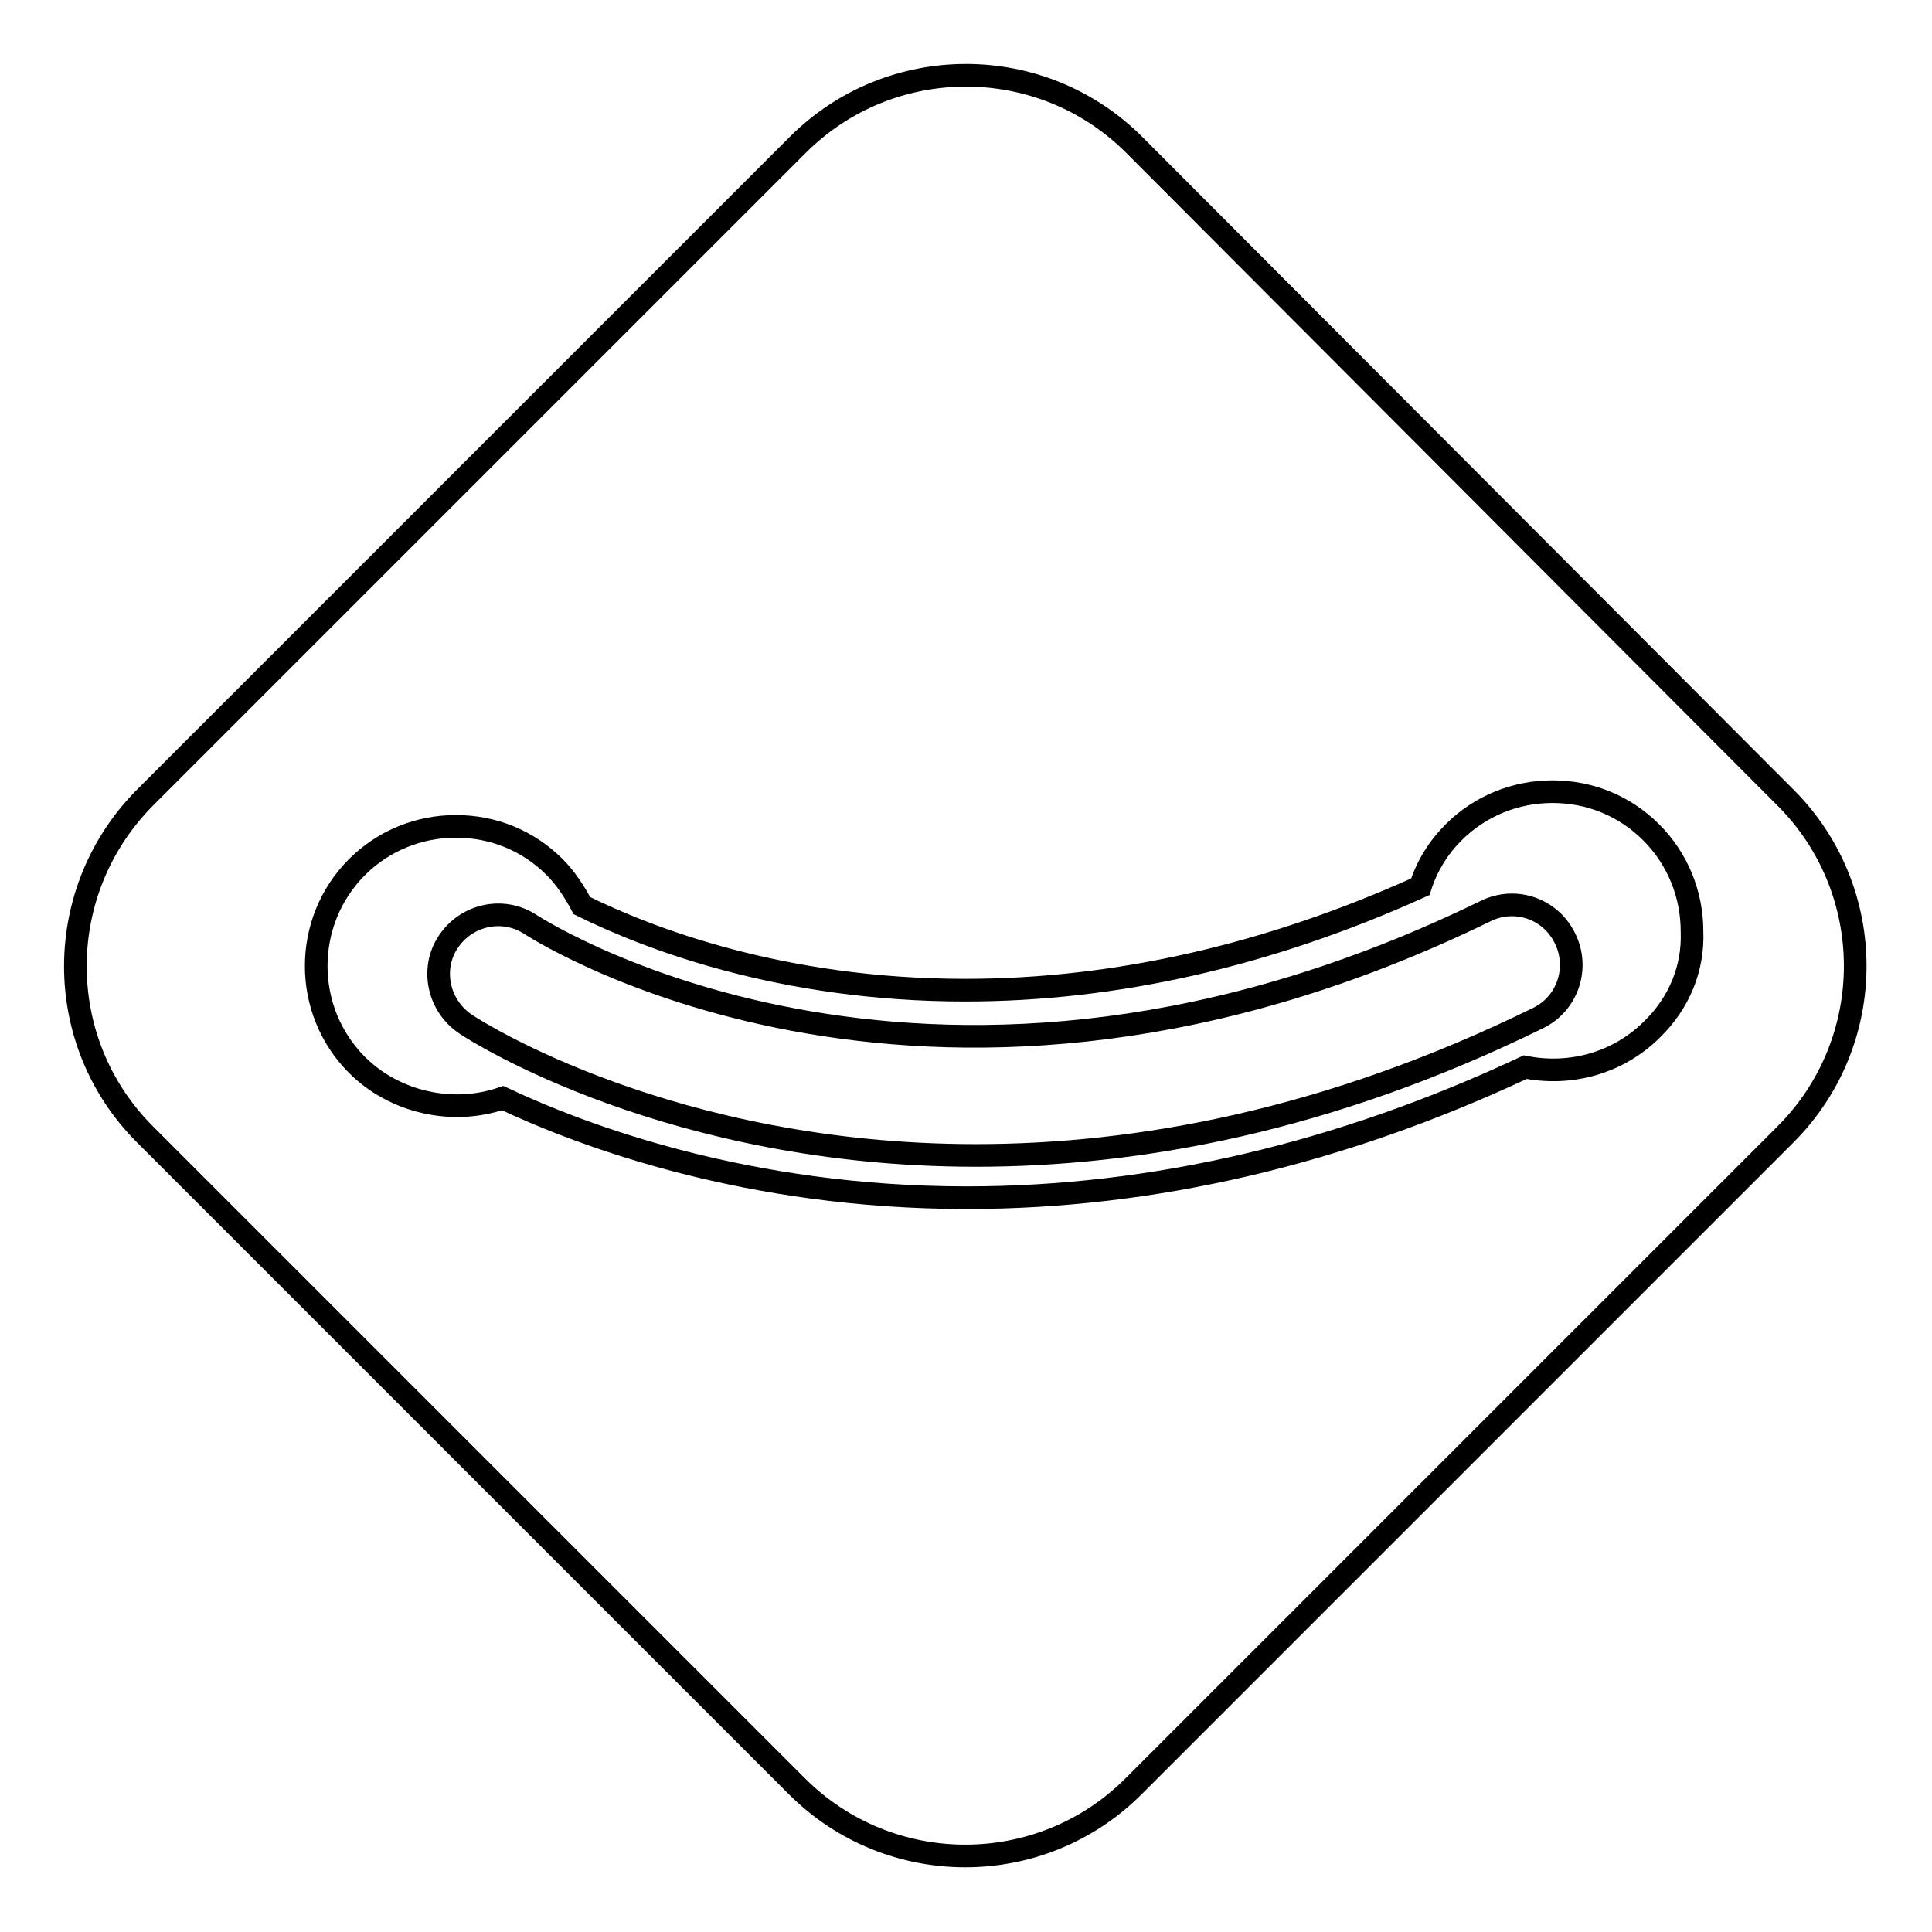
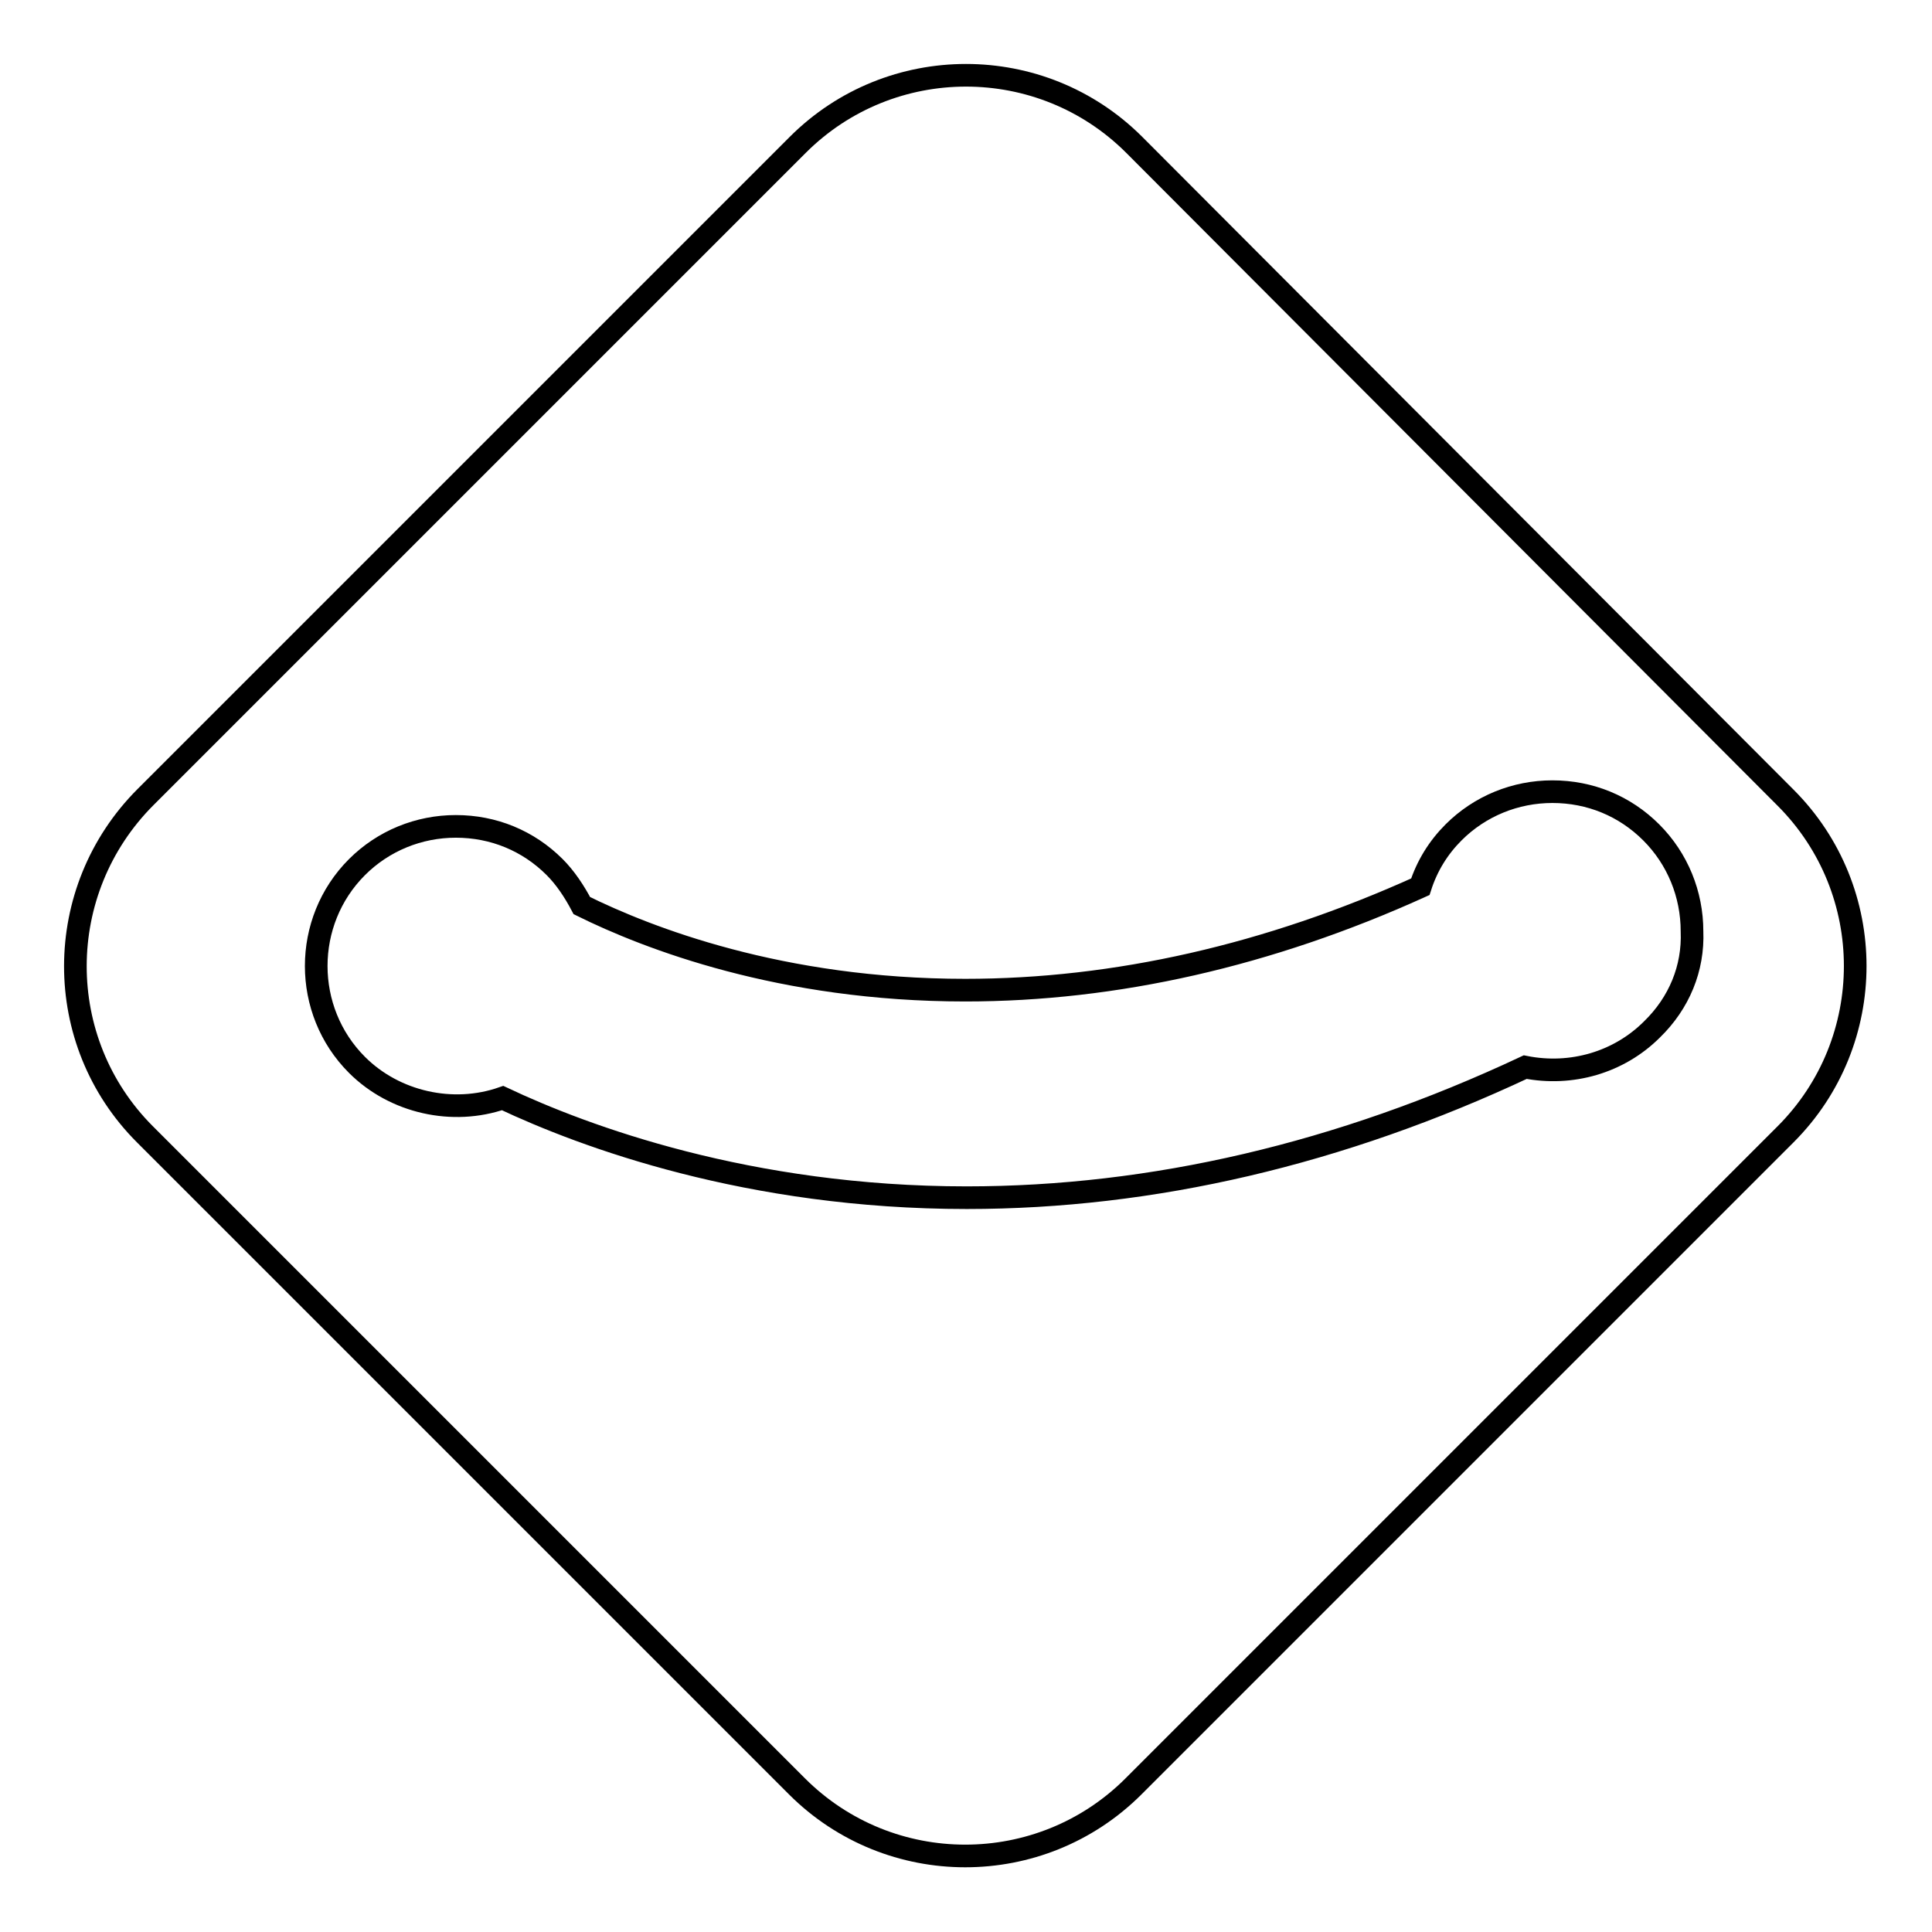
<svg xmlns="http://www.w3.org/2000/svg" version="1.1" x="0px" y="0px" viewBox="0 0 256 256" enable-background="new 0 0 256 256" xml:space="preserve">
  <g>
    <g>
      <g>
        <g>
          <path stroke-width="3" fill-opacity="0" stroke="#000000" d="M150.3,19.2C138,6.9,118,6.9,105.7,19.2l-86.4,86.4C6.9,118,6.9,138,19.2,150.3l86.4,86.4c12.3,12.3,32.3,12.3,44.6,0l86.4-86.4c12.3-12.3,12.3-32.3,0-44.6L150.3,19.2z M218.9,136.4c-4.4,4.4-10.7,6.2-16.8,5c-24.5,11.5-49.4,17.3-74,17.3c-28.9,0-50.7-8.1-61.5-13.2c-6.6,2.3-14.3,0.6-19.3-4.4c-7.2-7.2-7.2-19,0-26.2c3.5-3.5,8.2-5.4,13.1-5.4c5,0,9.6,1.9,13.1,5.4c1.4,1.4,2.6,3.2,3.6,5.1c8.7,4.3,26.4,11.2,50.8,11.2c19.9,0,40.2-4.6,60.3-13.7c0.9-2.8,2.4-5.2,4.4-7.2c3.5-3.5,8.2-5.4,13.1-5.4c5,0,9.6,1.9,13.1,5.4c3.5,3.5,5.4,8.2,5.4,13.1C224.4,128.3,222.5,132.9,218.9,136.4z" />
-           <path stroke-width="3" fill-opacity="0" stroke="#000000" d="M196.9,120.7c-72.7,35.5-124.3,3.3-126.6,1.8c-3.7-2.4-8.5-1.3-10.9,2.3s-1.3,8.5,2.3,10.9c1.6,1.1,27.3,17.4,67.6,17.4c21.3,0,46.6-4.5,74.5-18.2c3.9-1.9,5.5-6.6,3.6-10.5C205.5,120.4,200.8,118.8,196.9,120.7z" />
        </g>
      </g>
      <g />
      <g />
      <g />
      <g />
      <g />
      <g />
      <g />
      <g />
      <g />
      <g />
      <g />
      <g />
      <g />
      <g />
      <g />
    </g>
  </g>
</svg>